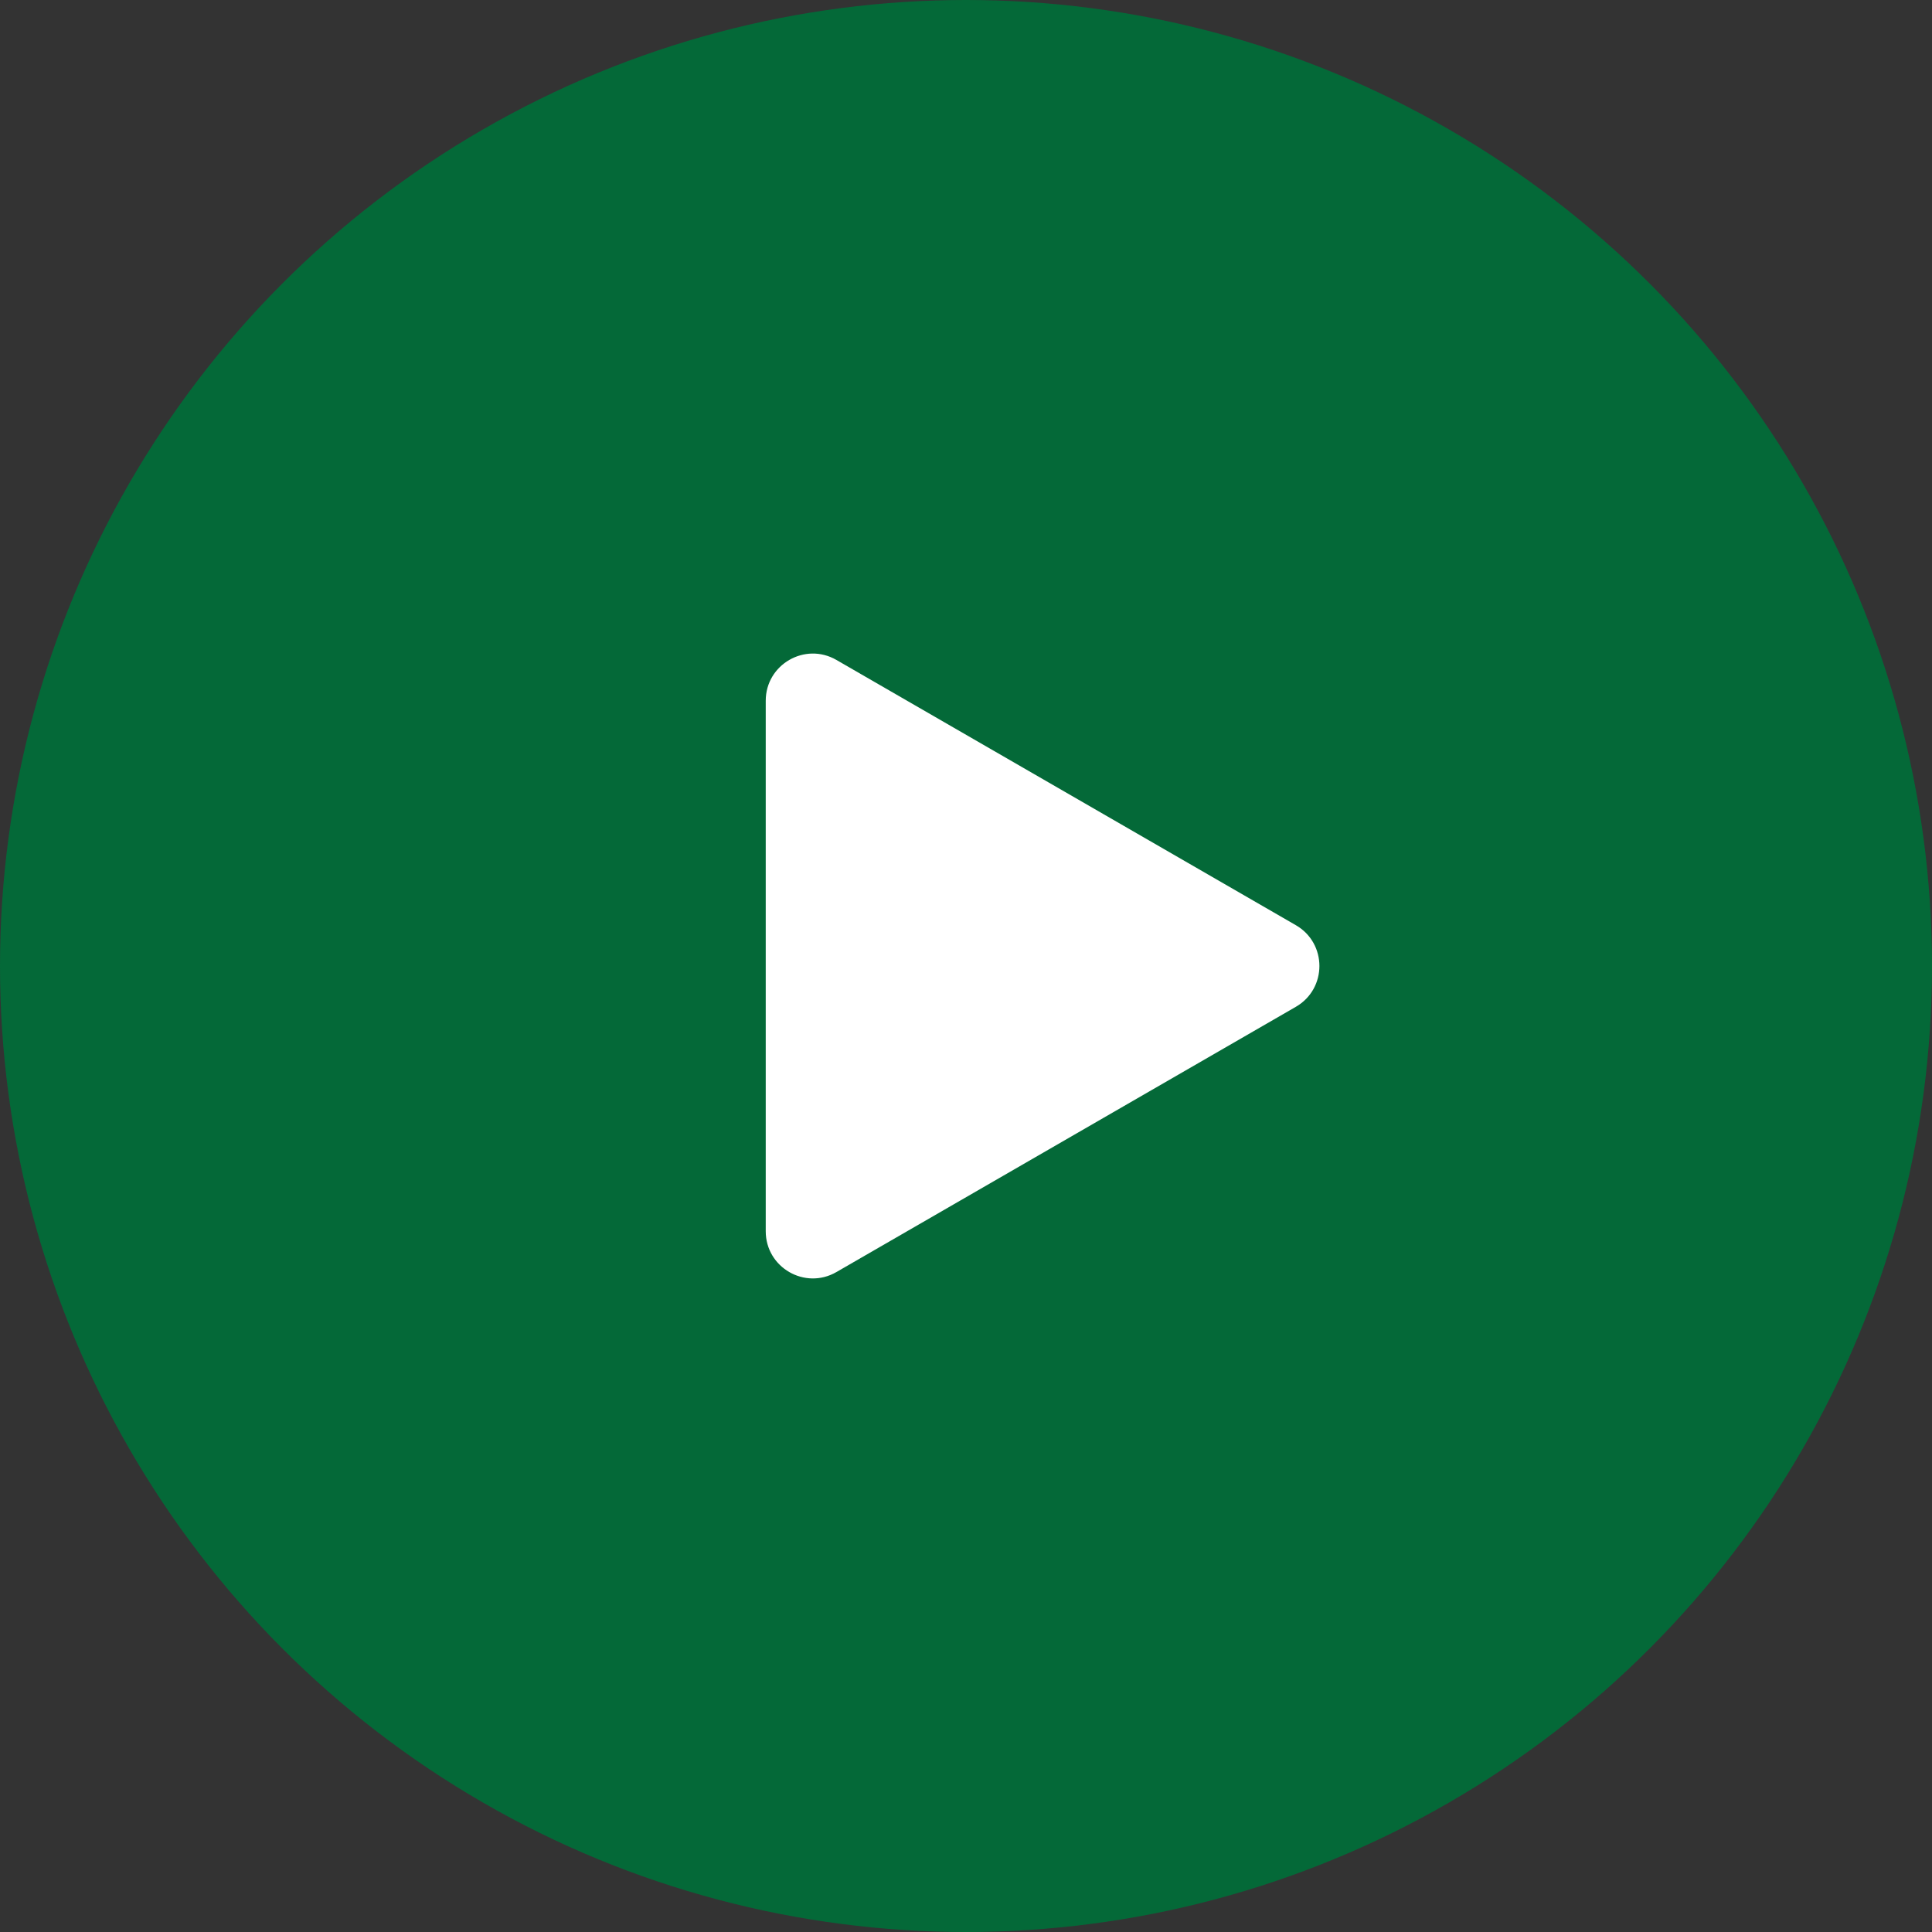
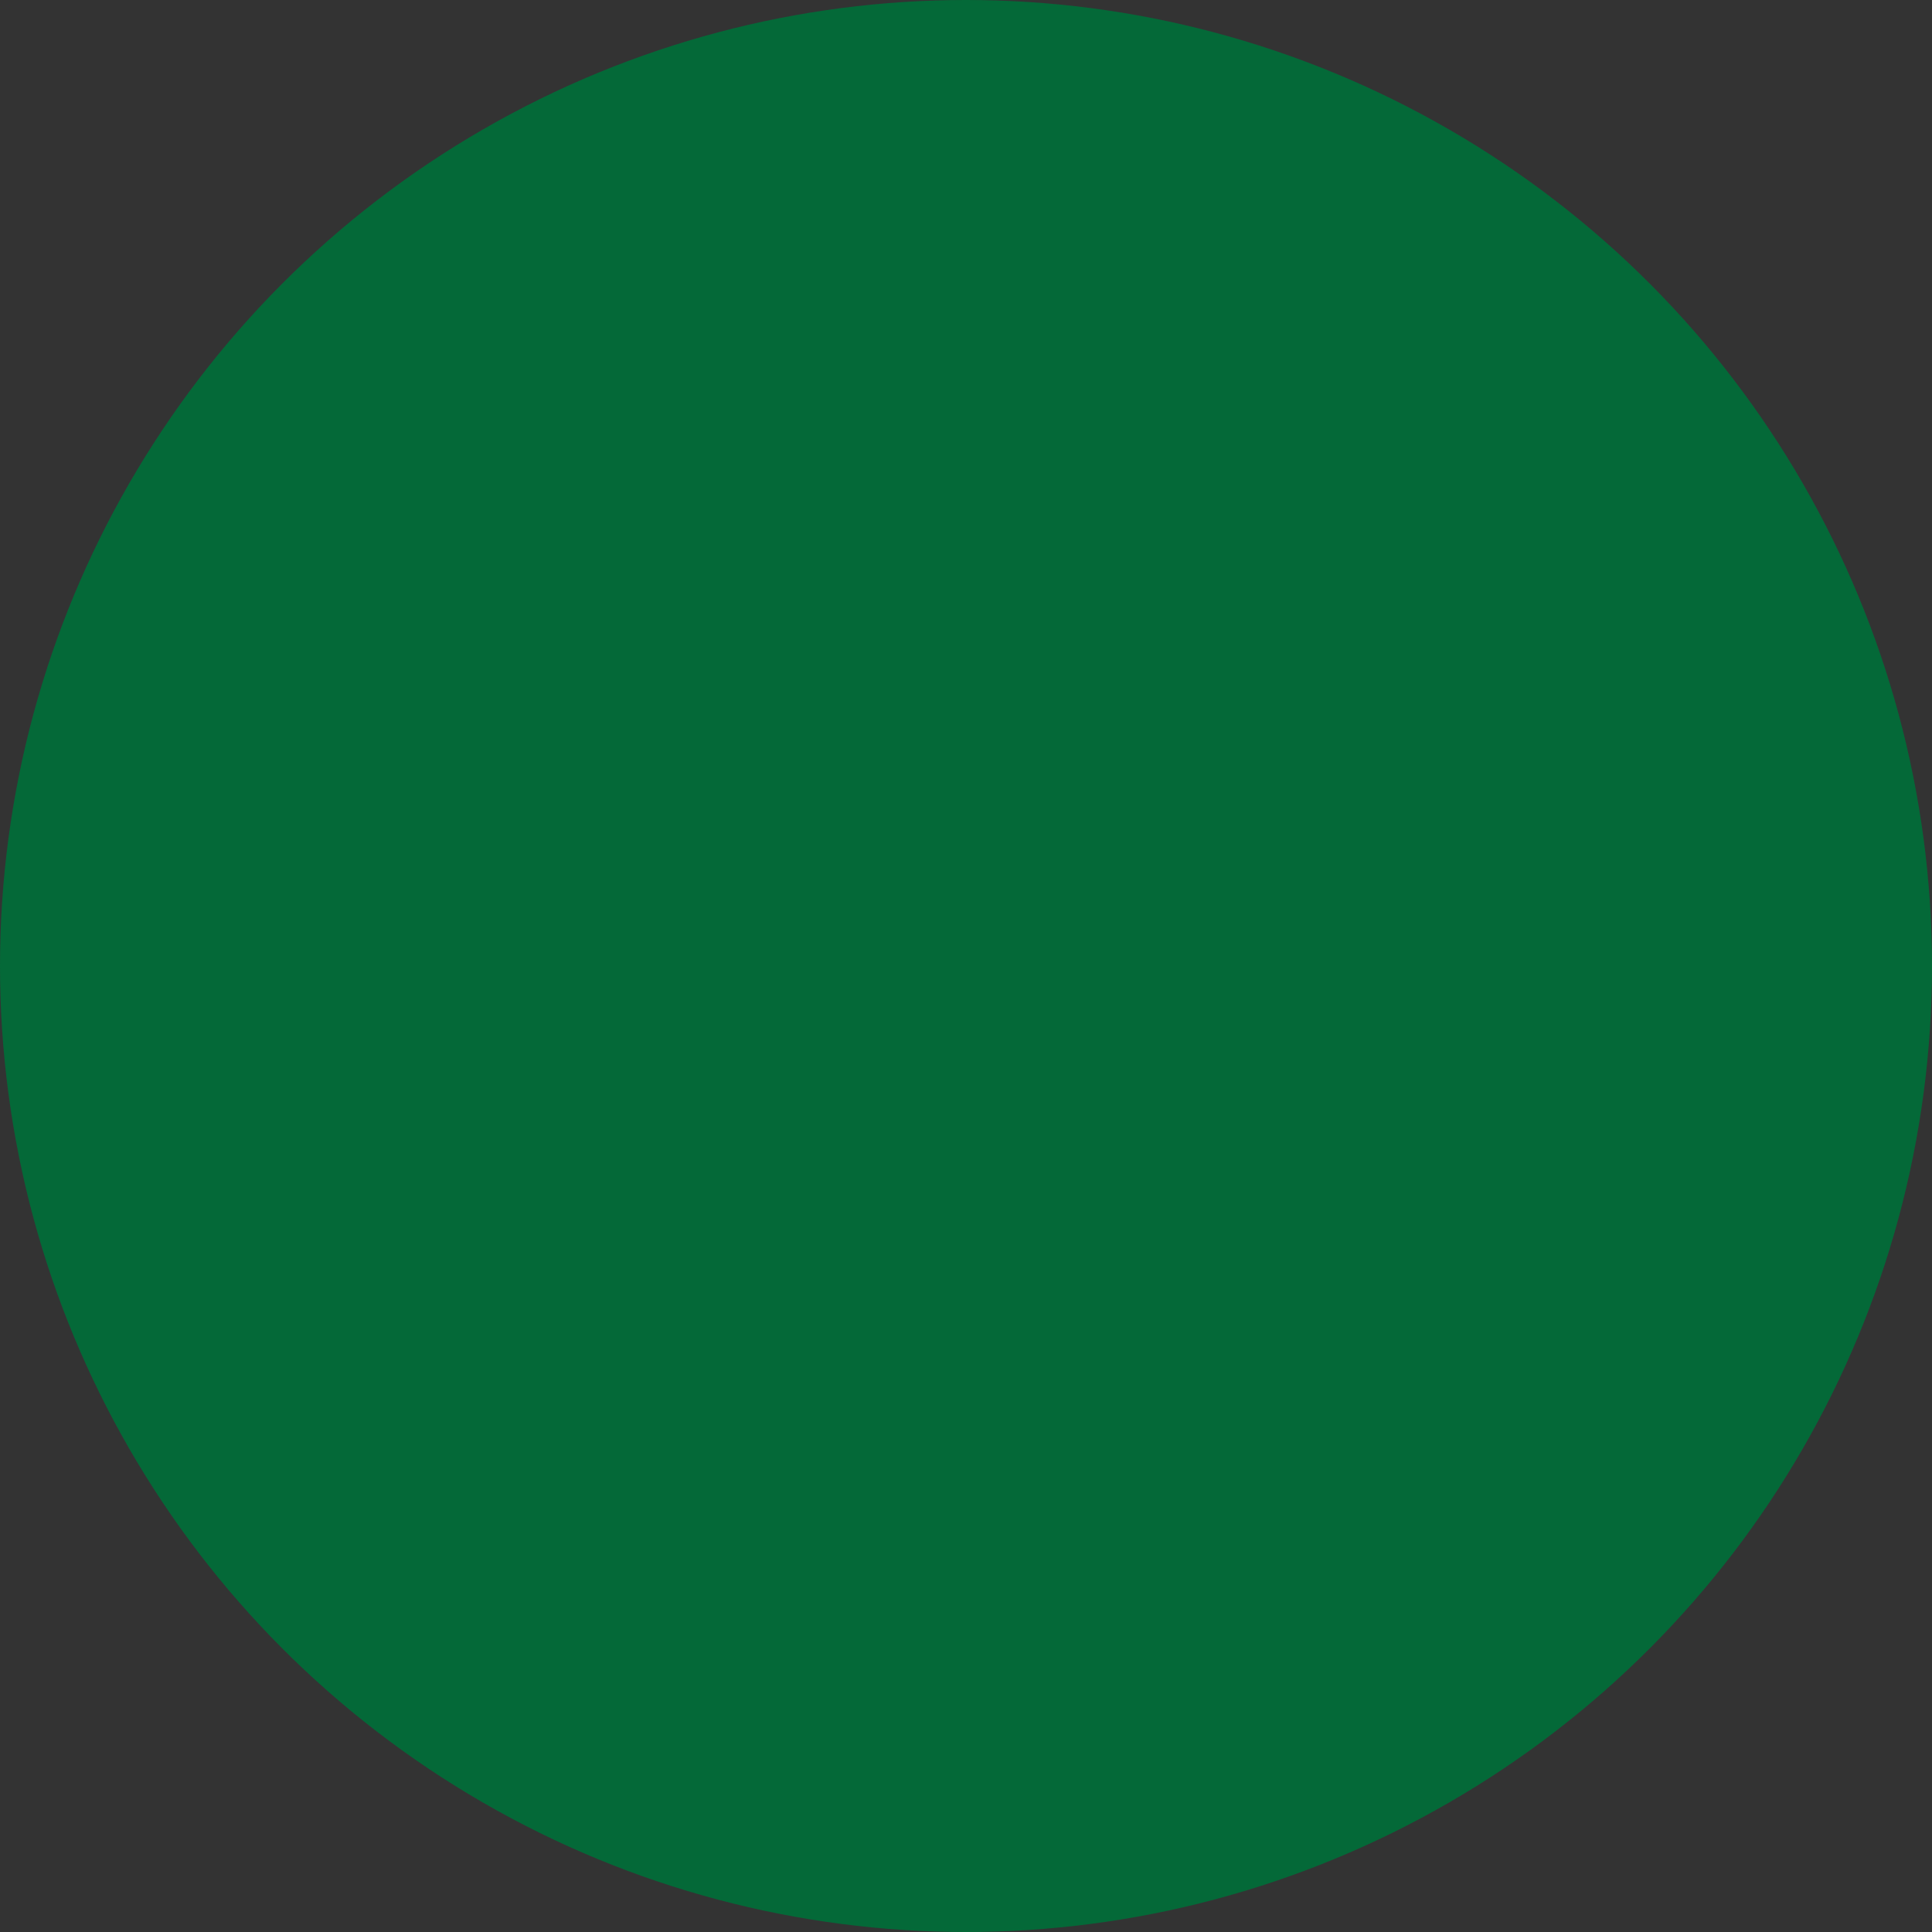
<svg xmlns="http://www.w3.org/2000/svg" width="82" height="82" viewBox="0 0 82 82" fill="none">
  <rect x="0" y="0" width="82" height="82" fill="#333333" stroke="none" />
  <circle cx="41" cy="41" r="41" fill="#046938" />
-   <path d="M55 39.268C56.333 40.038 56.333 41.962 55 42.732L35.5 53.99C34.167 54.76 32.5 53.798 32.5 52.258L32.5 29.742C32.5 28.202 34.167 27.24 35.5 28.01L55 39.268Z" fill="white" />
</svg>